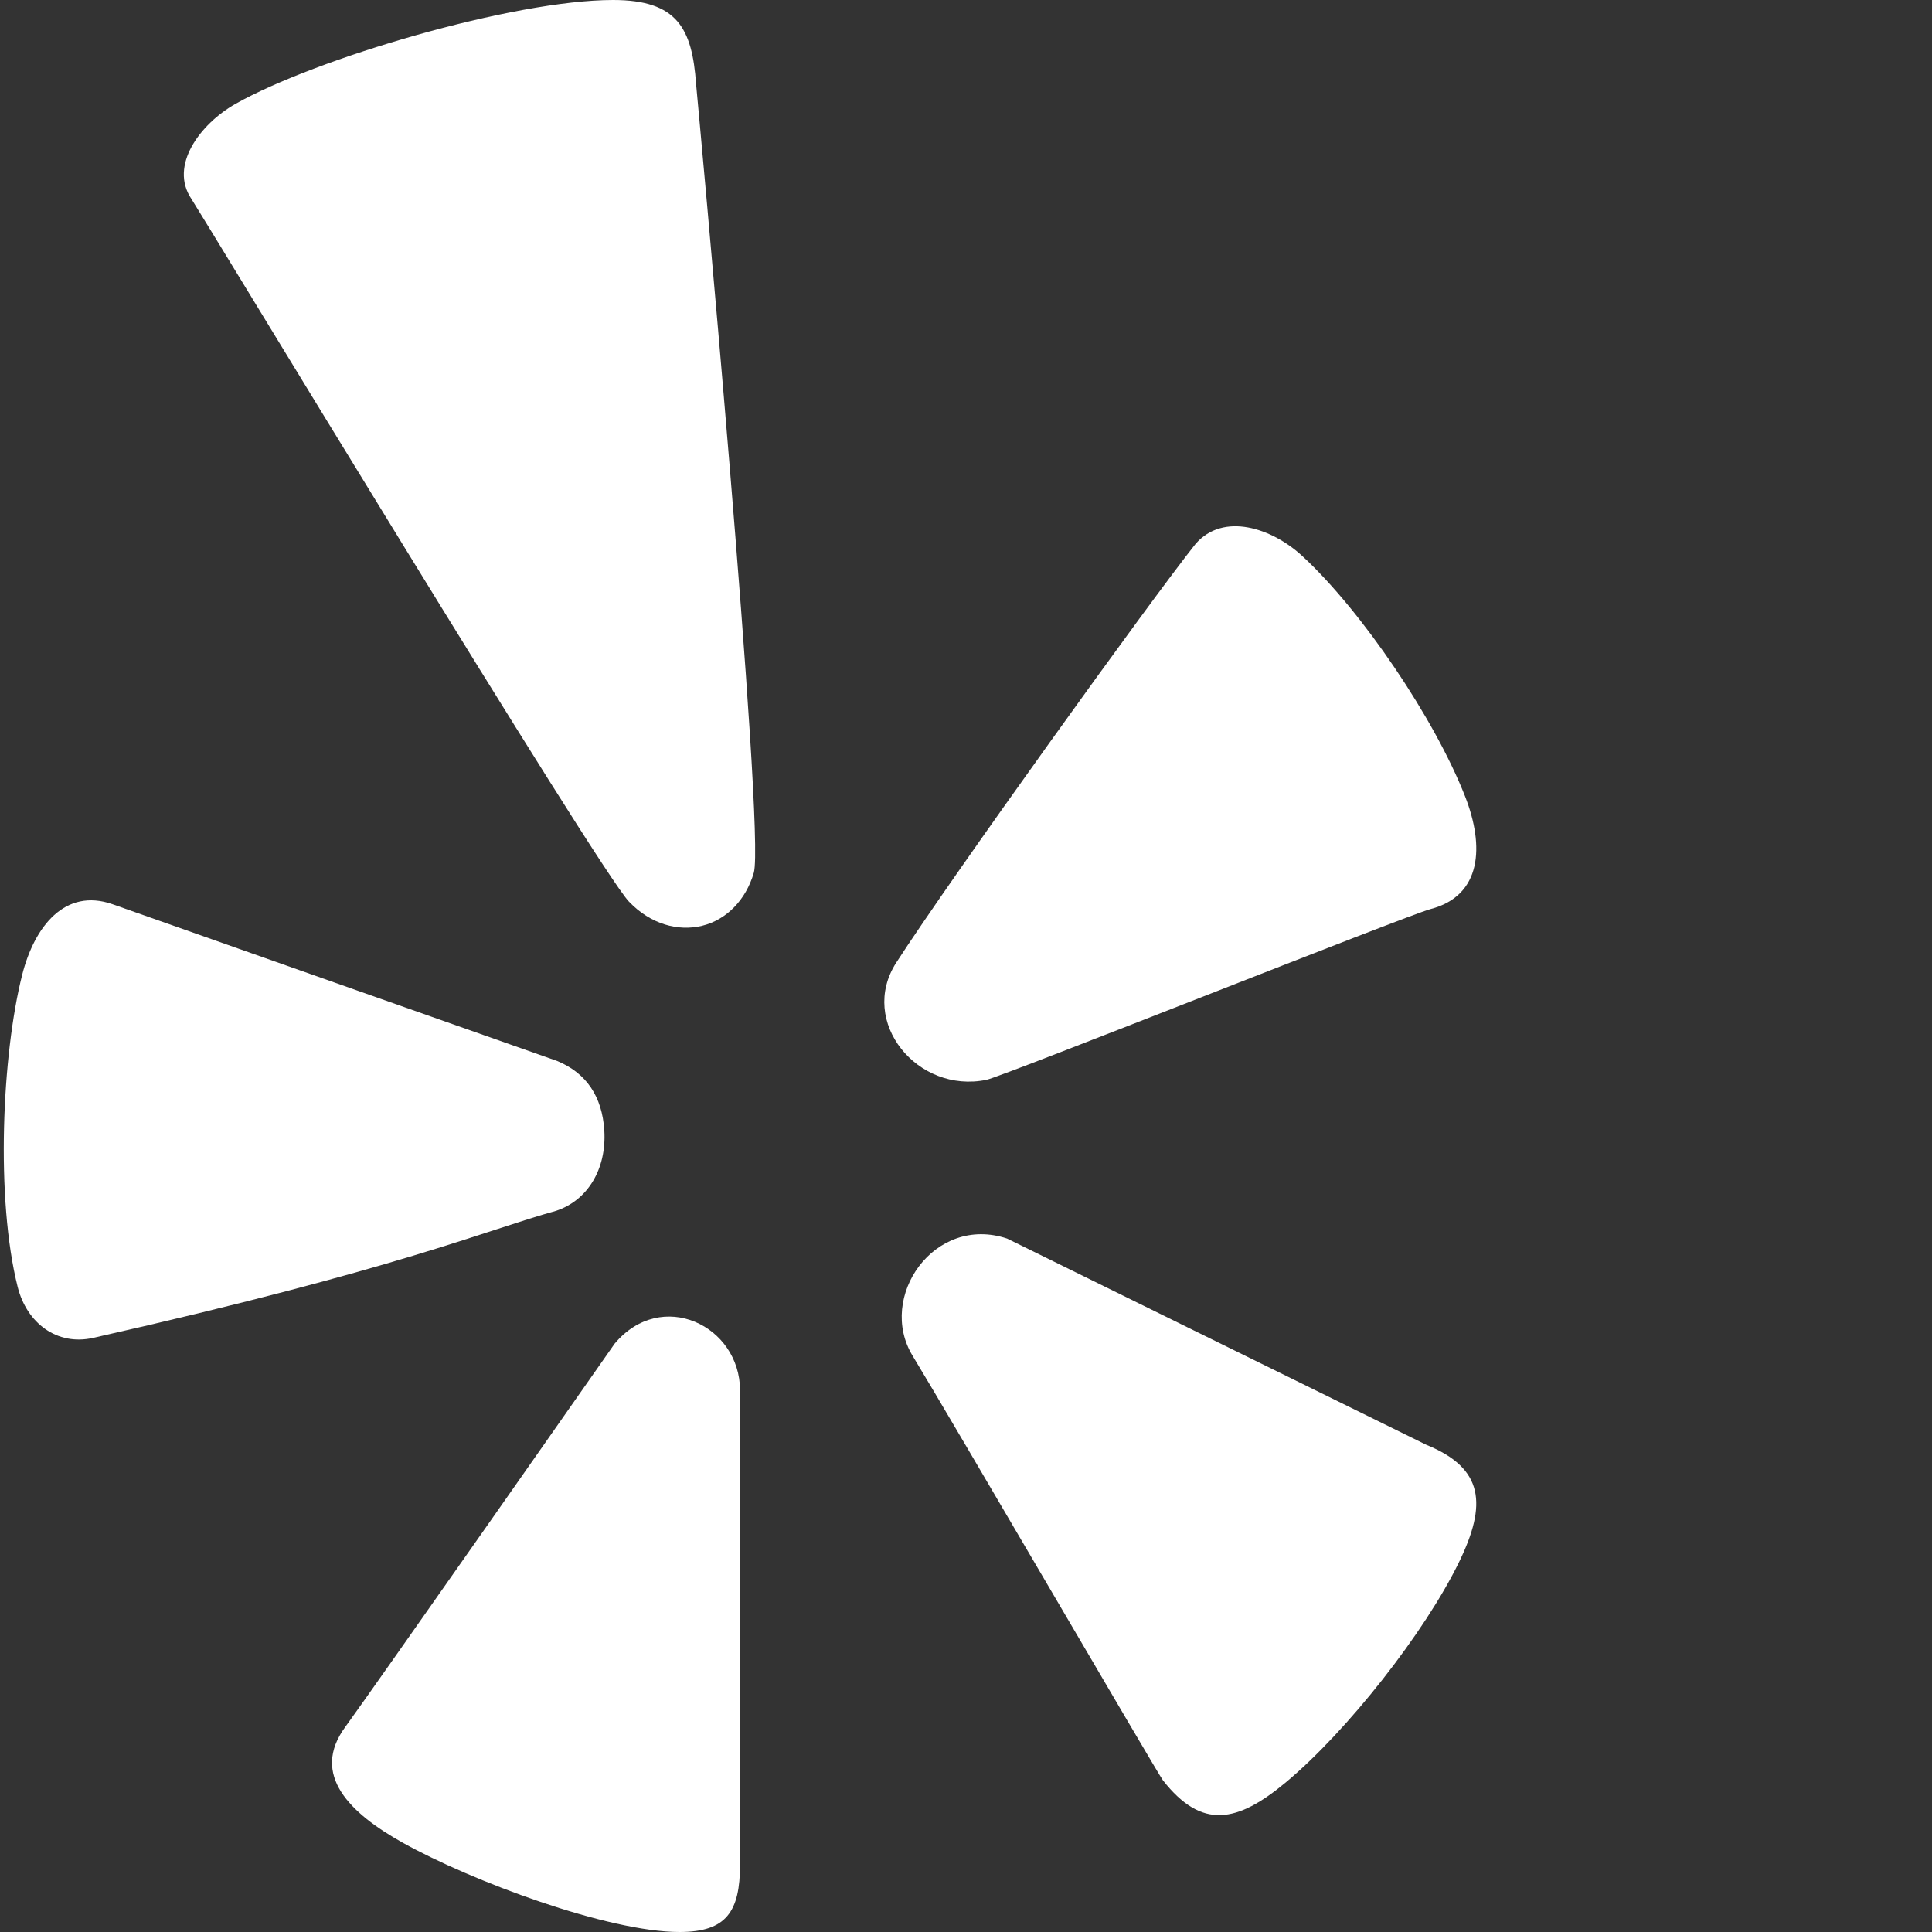
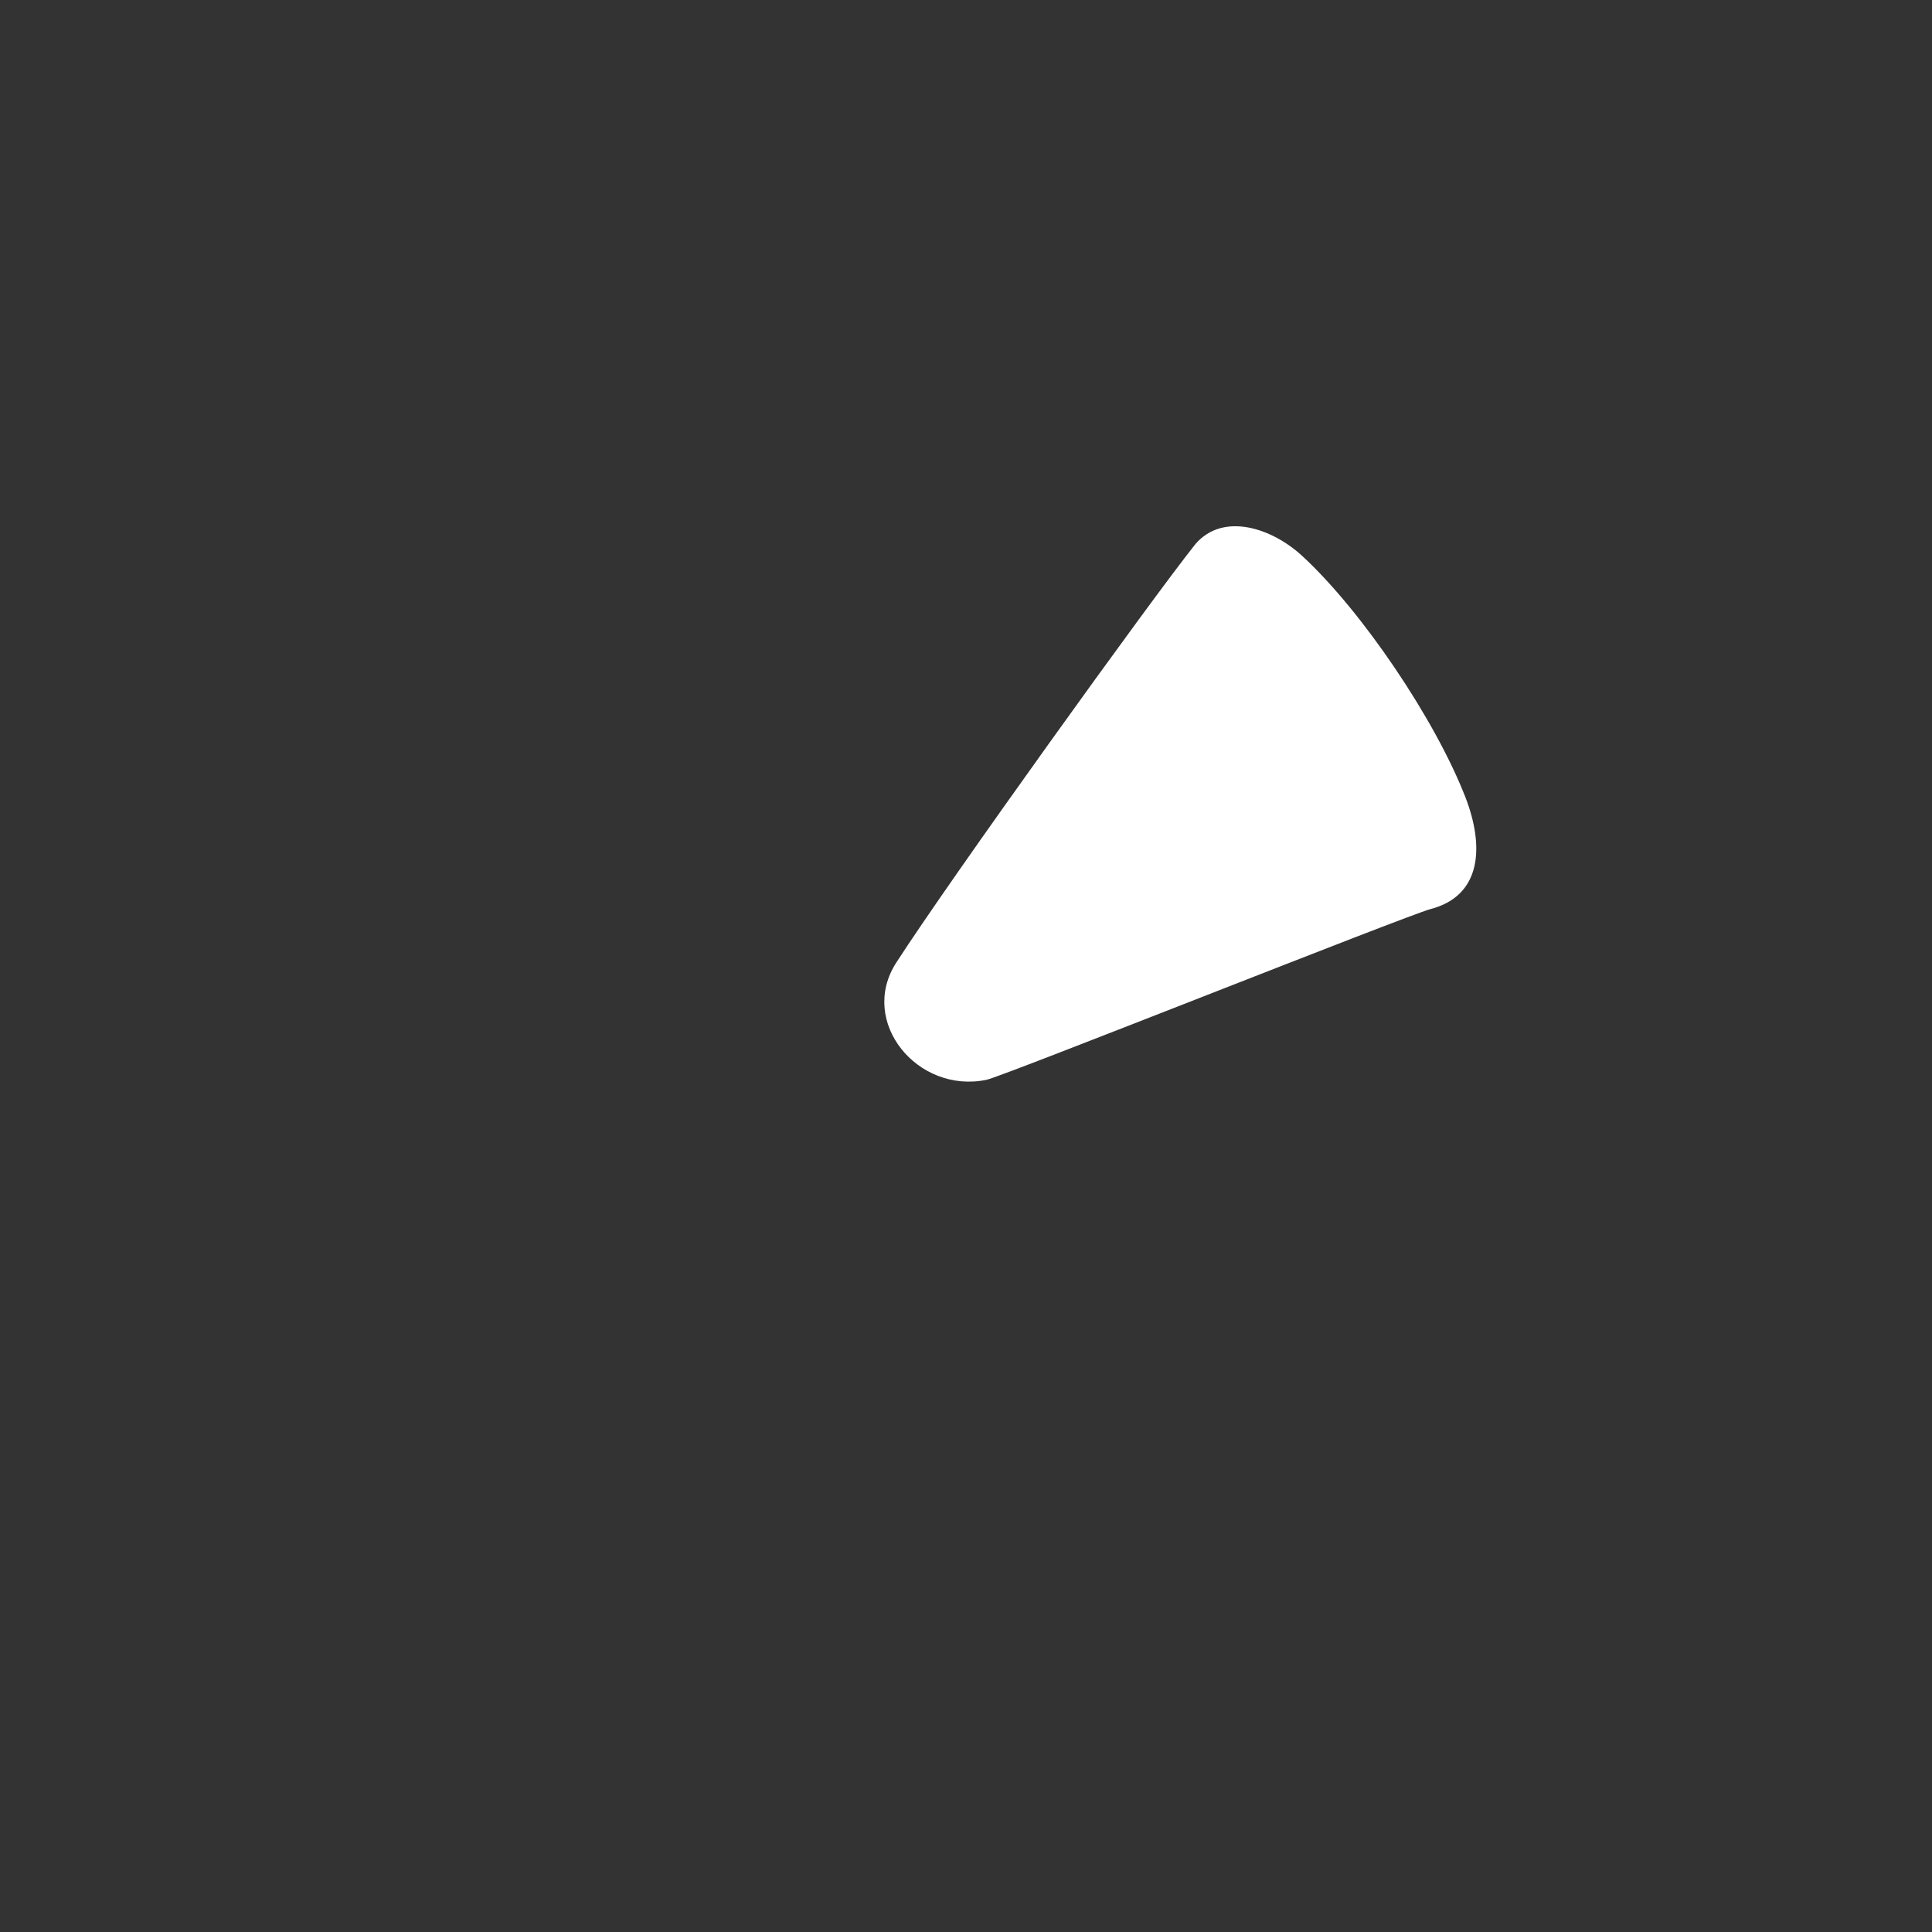
<svg xmlns="http://www.w3.org/2000/svg" width="256pt" height="256pt" viewBox="0 0 256 256" version="1.1">
  <rect x="0" y="0" width="256" height="256" fill="#333333" stroke="none" />
  <g id="surface1">
-     <path style=" stroke:none;fill-rule:nonzero;fill:rgb(100%,100%,100%);fill-opacity:1;" d="M 92.234 11.125 C 91.711 3.77 89.754 0 81.242 0 C 68.031 0 41.844 7.754 31.203 13.762 C 26.508 16.426 22.383 21.957 25.371 26.367 C 26.609 28.227 79.242 115.195 83.344 119.477 C 86.223 122.48 89.859 123.445 93.031 122.672 C 96.27 121.879 98.828 119.254 99.883 115.648 C 101.441 110.316 92.383 12.633 92.234 11.125 Z M 92.234 11.125 " />
-     <path style=" stroke:none;fill-rule:nonzero;fill:rgb(100%,100%,100%);fill-opacity:1;" d="M 80.074 149.789 C 79.789 145.277 77.688 142.184 73.832 140.586 C 73.832 140.586 23.668 122.918 14.902 119.812 C 8.629 117.625 4.566 122.73 2.938 129.172 C 0.27 139.699 -0.602 158.832 2.344 170.535 C 3.555 175.332 7.551 178.336 12.309 177.285 C 52.855 168.145 64.469 162.977 73.613 160.461 C 77.855 159.098 80.391 154.906 80.074 149.789 Z M 80.074 149.789 " />
    <path style=" stroke:none;fill-rule:nonzero;fill:rgb(100%,100%,100%);fill-opacity:1;" d="M 194.137 105.539 C 190.113 95.25 180.461 80.977 172.605 73.715 C 168.539 69.934 162.094 67.84 158.422 72.066 C 152.5 79.488 125.953 116.402 118.758 127.555 C 113.707 135.383 121.566 144.98 130.727 143.078 C 133.027 142.574 186.465 121.27 189.555 120.457 C 196.348 118.688 196.719 112.133 194.137 105.539 Z M 194.137 105.539 " />
-     <path style=" stroke:none;fill-rule:nonzero;fill:rgb(100%,100%,100%);fill-opacity:1;" d="M 188.98 191.438 L 133.445 164.117 C 123.785 160.895 116.195 171.891 120.93 179.656 C 126.102 188.168 153.391 235 154.086 235.891 C 159.246 242.484 163.953 241.523 170.379 236.172 C 178.508 229.395 188.809 216.293 193.344 206.957 C 197.027 199.379 196.668 194.551 188.98 191.438 Z M 188.98 191.438 " />
-     <path style=" stroke:none;fill-rule:nonzero;fill:rgb(100%,100%,100%);fill-opacity:1;" d="M 53.359 244.168 C 62.516 249.27 80.551 256 90.043 256 C 96.27 256 98.047 253.285 98.059 247.082 C 98.074 242.285 98.082 214.715 98.059 184.238 C 98.047 175.633 87.66 170.664 81.453 178.031 C 81.453 178.031 48.887 224.551 45.766 228.809 C 41.074 235.18 46.418 240.289 53.359 244.168 Z M 53.359 244.168 " />
  </g>
</svg>